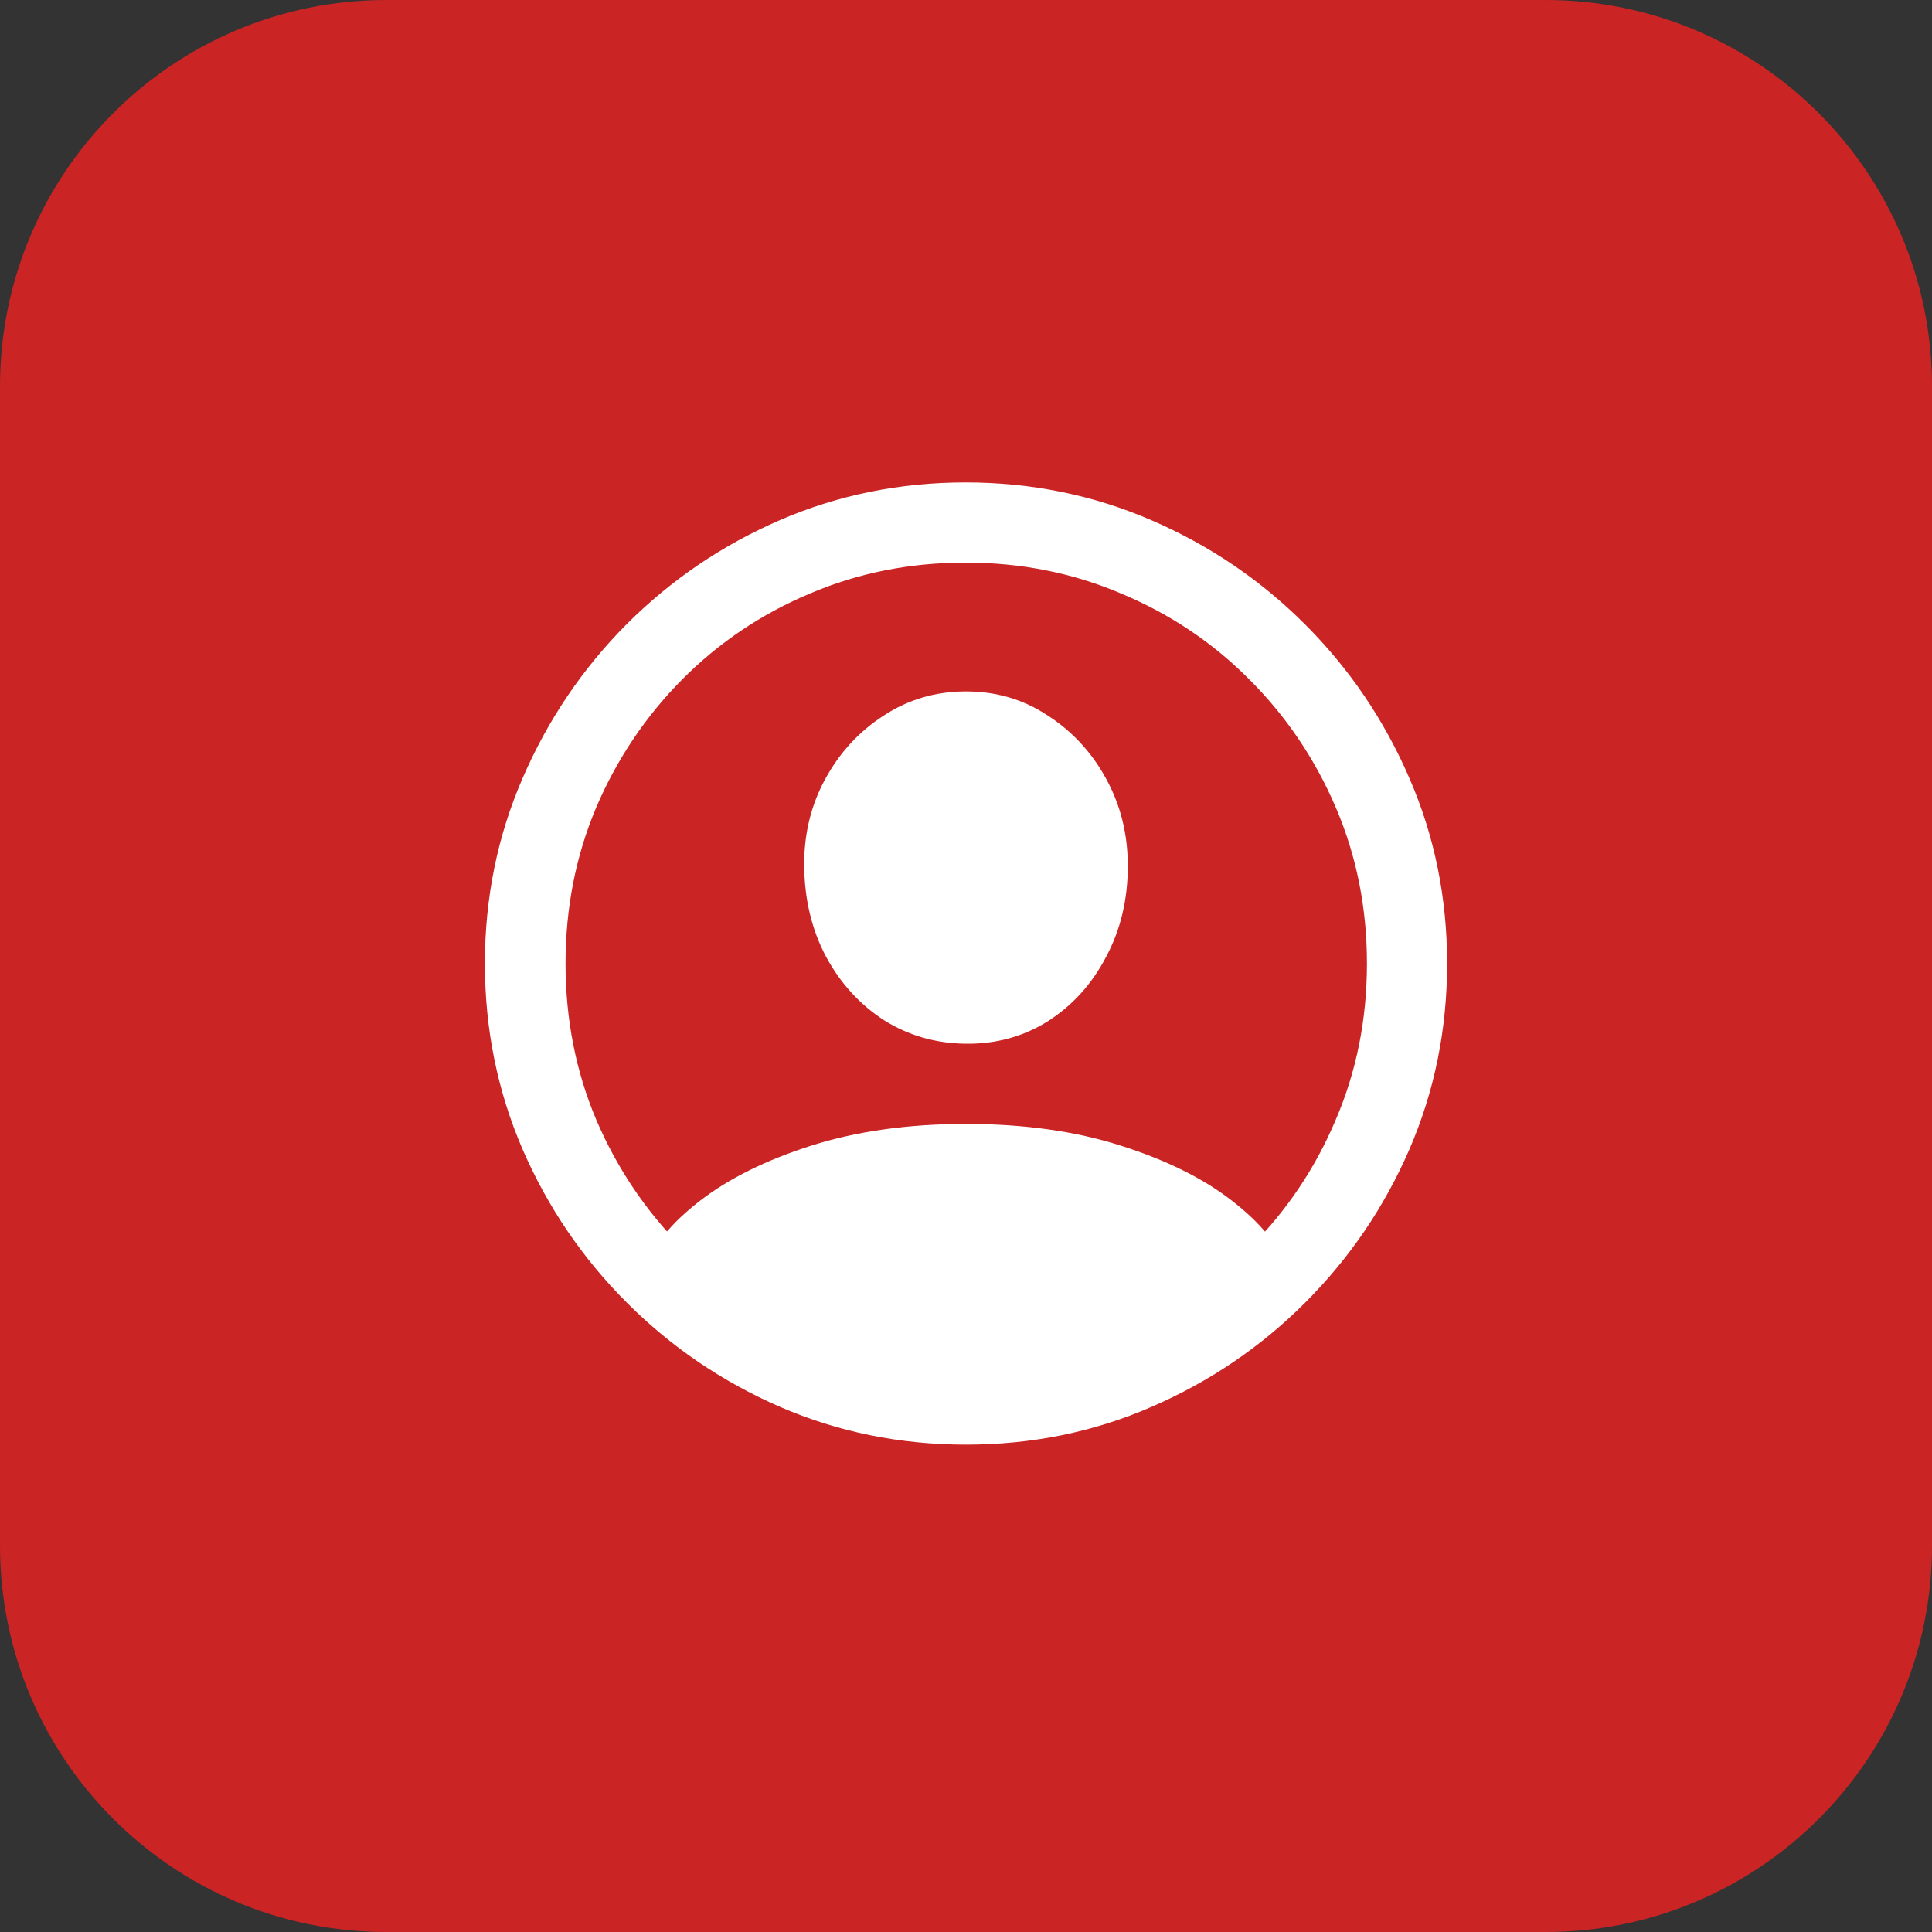
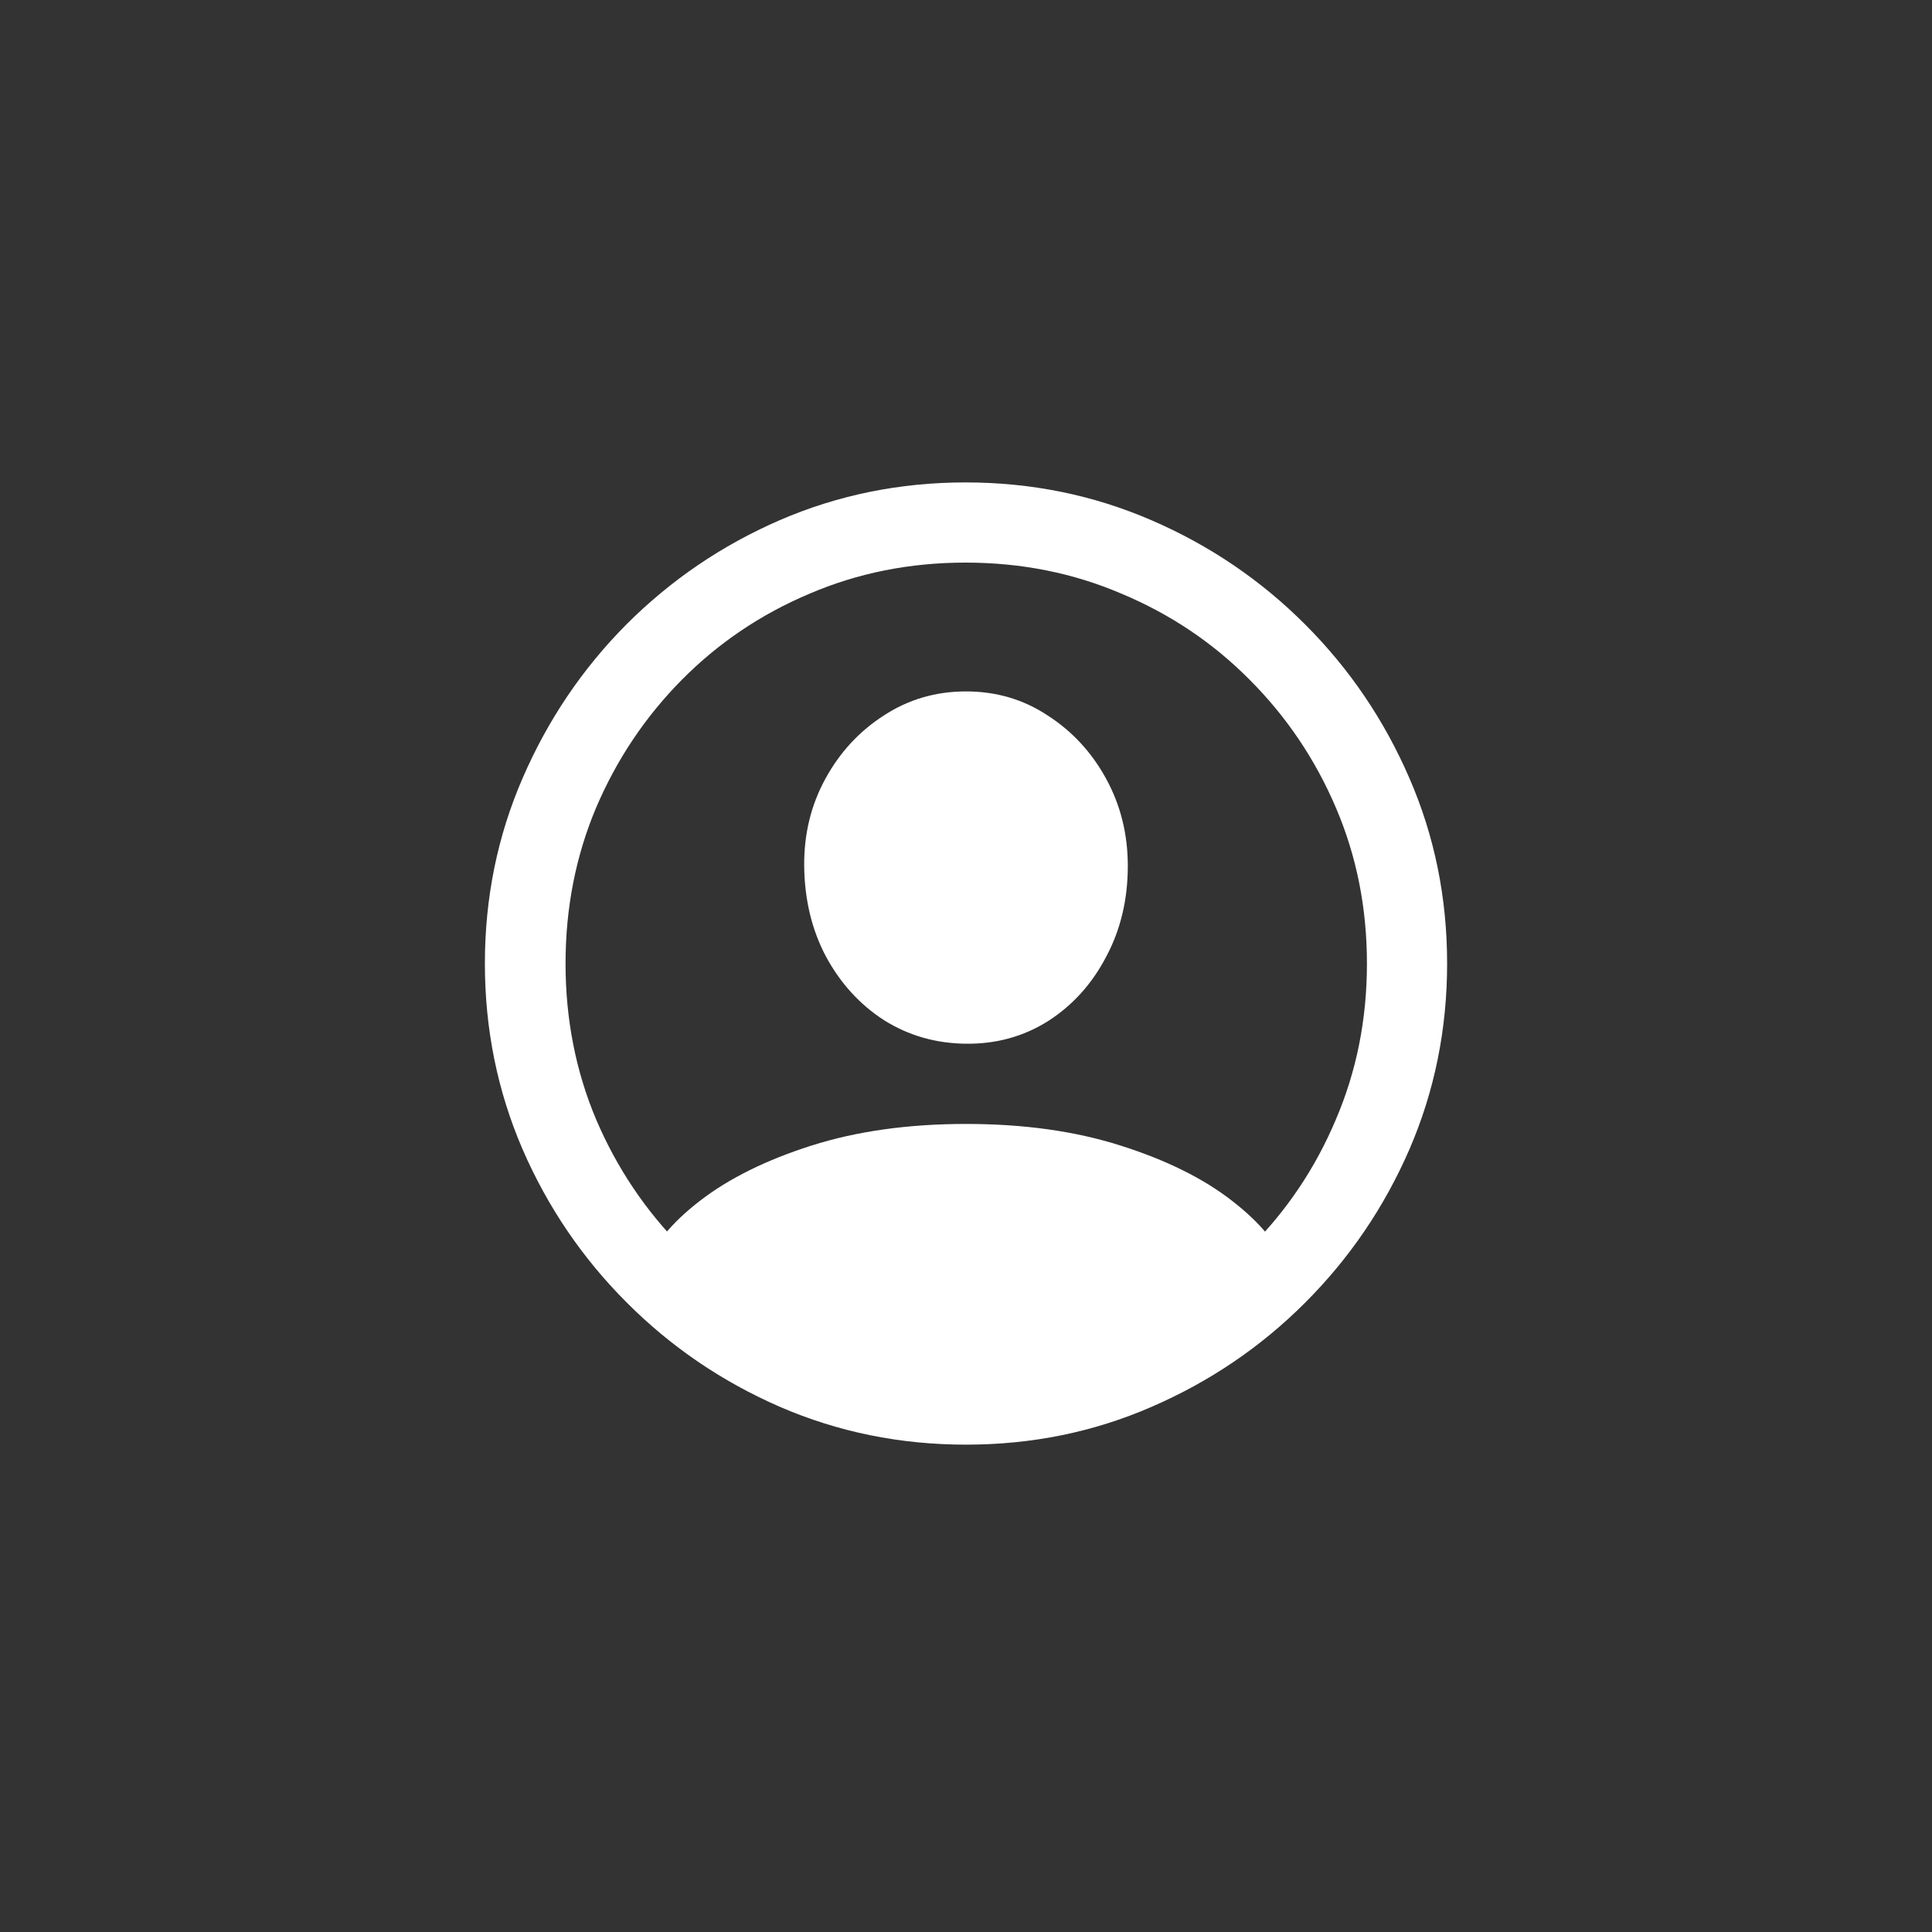
<svg xmlns="http://www.w3.org/2000/svg" width="40" height="40" viewBox="0 0 40 40" fill="none">
  <rect x="0" y="0" width="40" height="40" fill="#333333" stroke="none" />
  <g clip-path="url(#clip0_426_1056)">
-     <path d="M32 0H8C3.582 0 0 3.582 0 8V32C0 36.418 3.582 40 8 40H32C36.418 40 40 36.418 40 32V8C40 3.582 36.418 0 32 0Z" fill="#CB2424" />
    <path d="M20 29.91C18.639 29.91 17.357 29.65 16.152 29.129C14.954 28.608 13.896 27.889 12.979 26.971C12.06 26.053 11.341 24.995 10.82 23.797C10.3 22.592 10.039 21.31 10.039 19.949C10.039 18.588 10.3 17.309 10.82 16.111C11.341 14.907 12.057 13.846 12.969 12.928C13.887 12.01 14.945 11.29 16.143 10.77C17.347 10.249 18.63 9.988 19.99 9.988C21.351 9.988 22.634 10.249 23.838 10.77C25.042 11.29 26.104 12.01 27.021 12.928C27.939 13.846 28.659 14.907 29.18 16.111C29.701 17.309 29.961 18.588 29.961 19.949C29.961 21.31 29.701 22.592 29.18 23.797C28.659 24.995 27.939 26.053 27.021 26.971C26.104 27.889 25.042 28.608 23.838 29.129C22.64 29.65 21.361 29.91 20 29.91ZM20 28.25C21.152 28.25 22.23 28.035 23.232 27.605C24.235 27.176 25.117 26.583 25.879 25.828C26.641 25.066 27.233 24.184 27.656 23.182C28.086 22.179 28.301 21.102 28.301 19.949C28.301 18.797 28.086 17.719 27.656 16.717C27.227 15.714 26.631 14.832 25.869 14.07C25.114 13.309 24.232 12.716 23.223 12.293C22.22 11.863 21.143 11.648 19.99 11.648C18.838 11.648 17.76 11.863 16.758 12.293C15.755 12.716 14.876 13.309 14.121 14.07C13.366 14.832 12.773 15.714 12.344 16.717C11.921 17.719 11.709 18.797 11.709 19.949C11.709 21.102 11.921 22.179 12.344 23.182C12.773 24.184 13.366 25.066 14.121 25.828C14.883 26.583 15.765 27.176 16.768 27.605C17.77 28.035 18.848 28.25 20 28.25ZM26.68 26.385C26.087 26.964 25.391 27.459 24.59 27.869C23.796 28.279 22.991 28.592 22.178 28.807C21.364 29.028 20.638 29.139 20 29.139C19.369 29.139 18.643 29.028 17.822 28.807C17.009 28.592 16.201 28.279 15.4 27.869C14.6 27.459 13.906 26.964 13.32 26.385L13.35 26.268C13.512 25.792 13.893 25.324 14.492 24.861C15.091 24.399 15.859 24.018 16.797 23.719C17.741 23.419 18.809 23.27 20 23.27C21.198 23.27 22.266 23.419 23.203 23.719C24.147 24.018 24.915 24.399 25.508 24.861C26.107 25.324 26.488 25.796 26.65 26.277L26.68 26.385ZM20 21.609C19.375 21.603 18.809 21.44 18.301 21.121C17.799 20.796 17.399 20.356 17.1 19.803C16.807 19.249 16.657 18.624 16.65 17.928C16.644 17.27 16.79 16.668 17.09 16.121C17.389 15.574 17.793 15.138 18.301 14.812C18.809 14.48 19.375 14.315 20 14.315C20.625 14.315 21.188 14.48 21.689 14.812C22.197 15.138 22.601 15.574 22.9 16.121C23.2 16.668 23.35 17.27 23.35 17.928C23.35 18.624 23.2 19.253 22.9 19.812C22.607 20.372 22.207 20.815 21.699 21.141C21.191 21.46 20.625 21.616 20 21.609Z" fill="white" />
  </g>
  <defs>
    <clipPath id="clip0_426_1056">
      <rect width="40" height="40" fill="white" />
    </clipPath>
  </defs>
</svg>